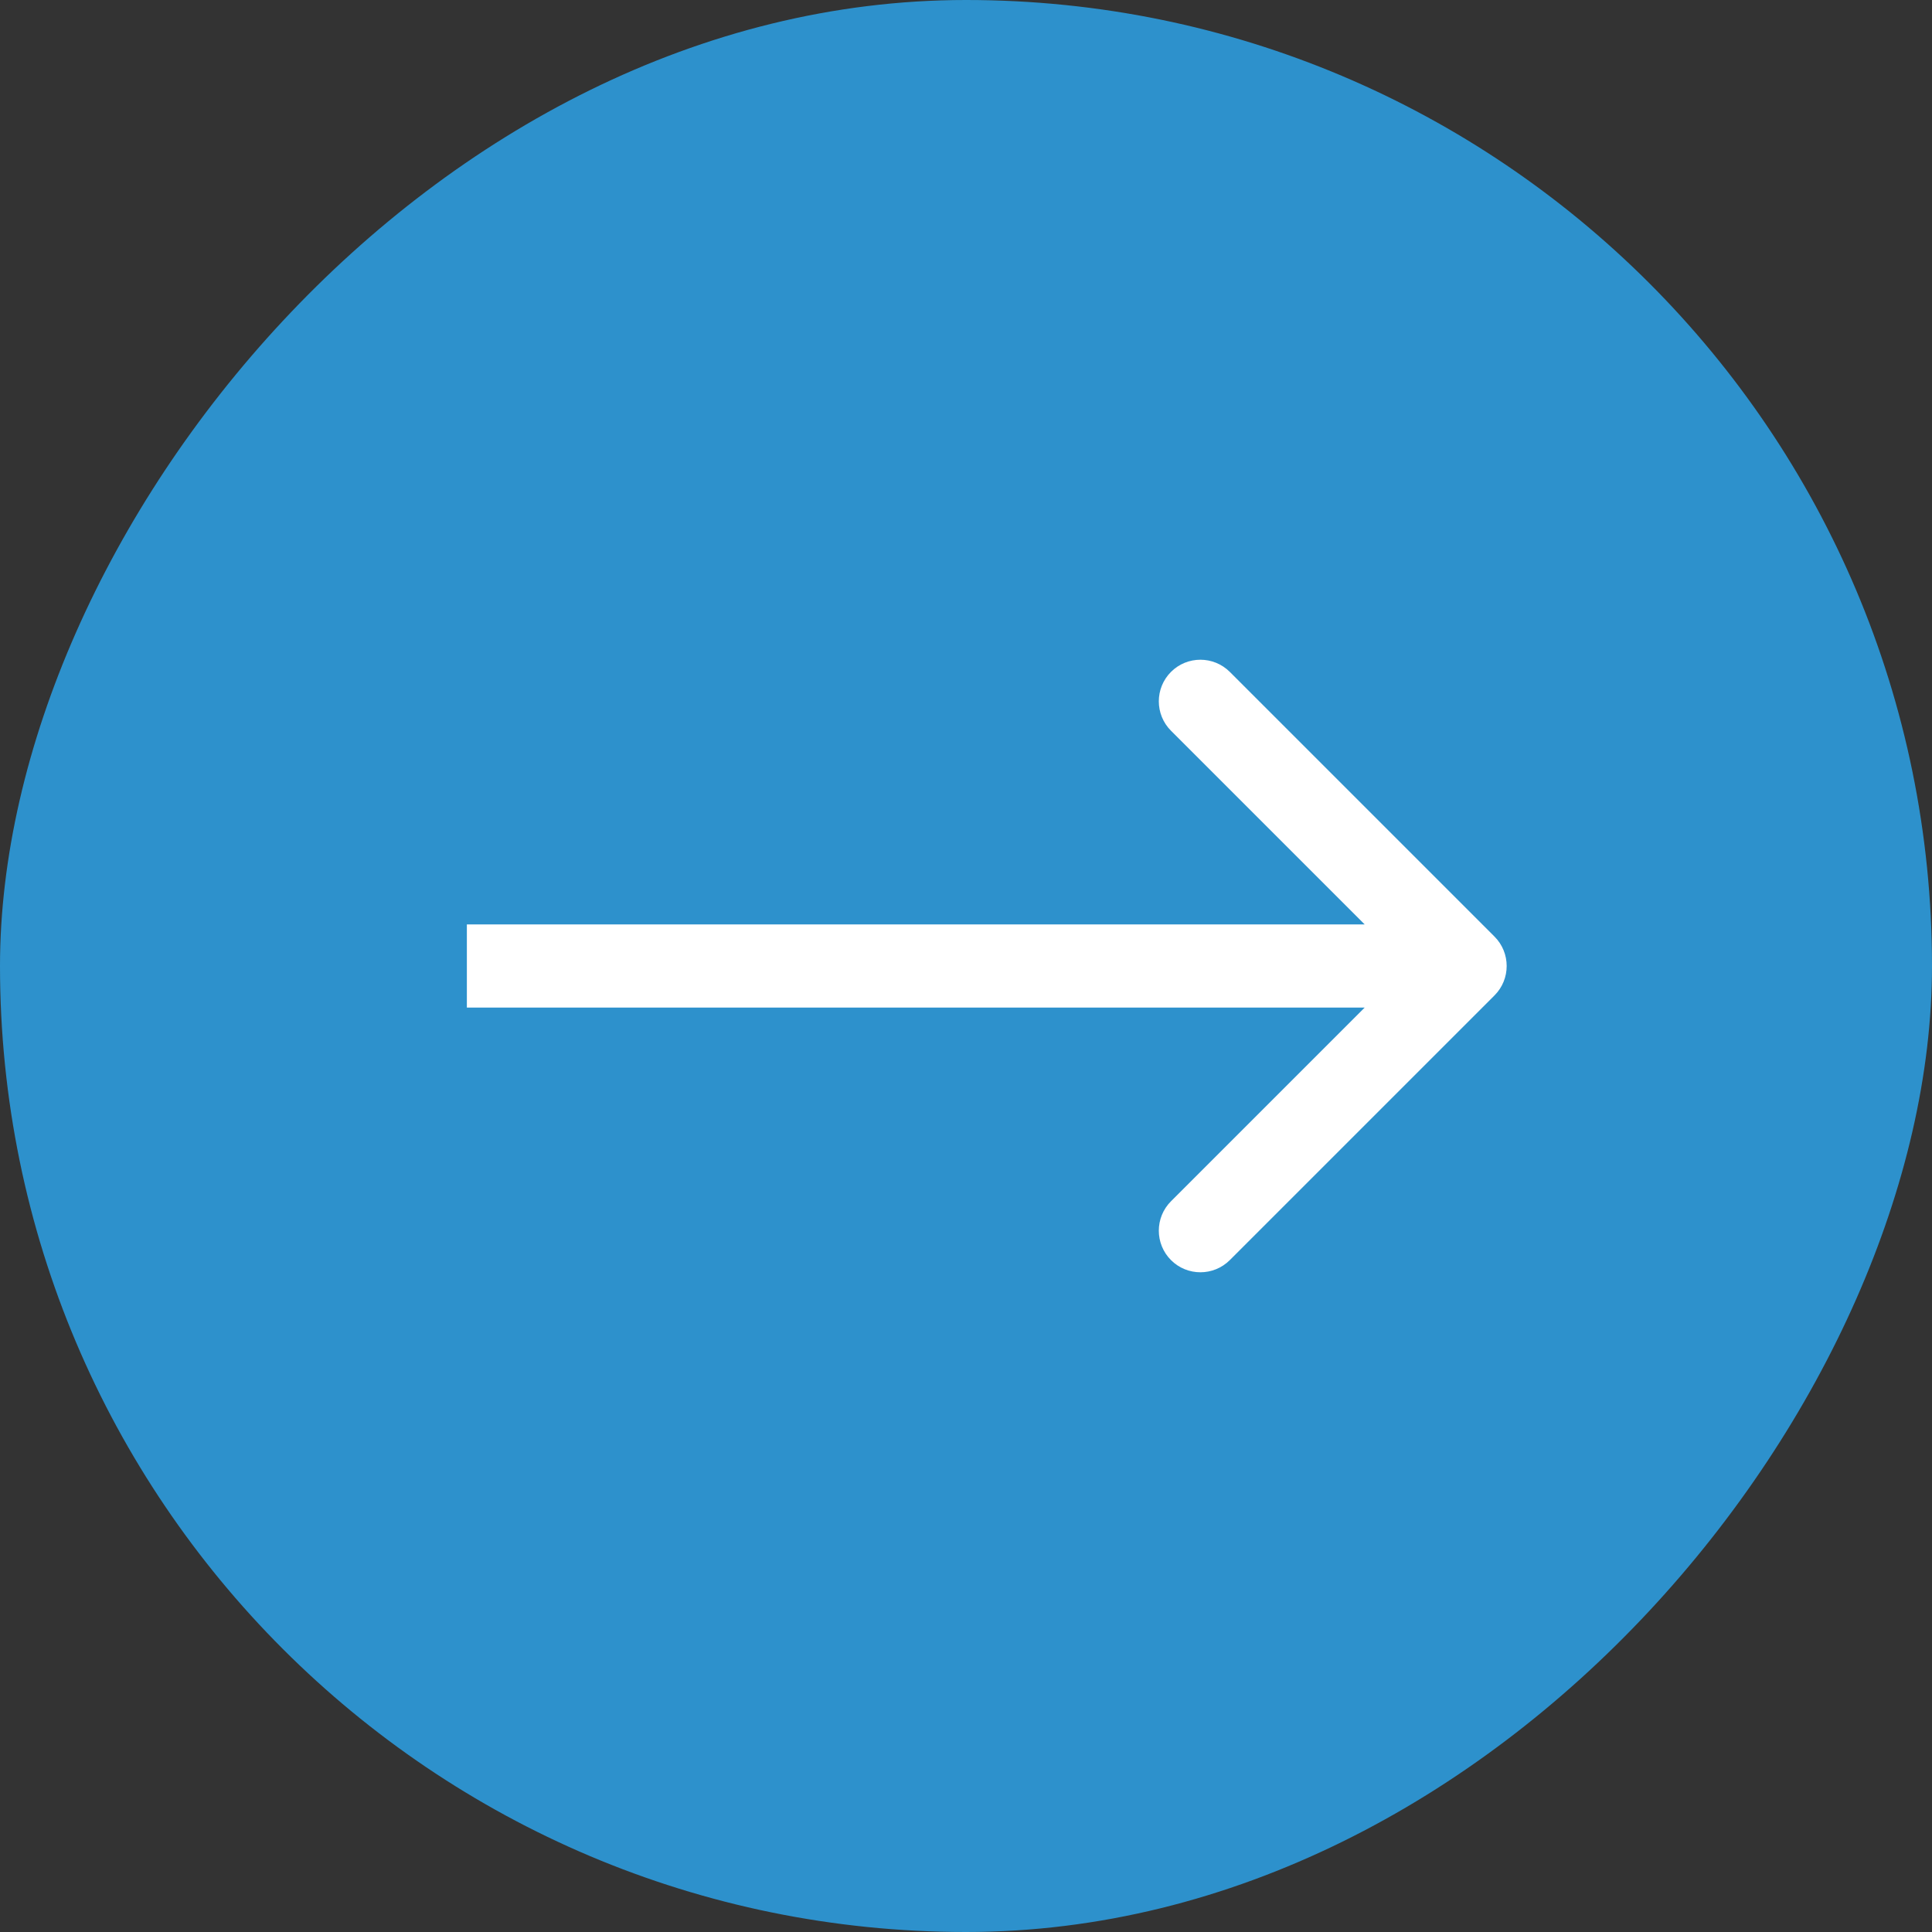
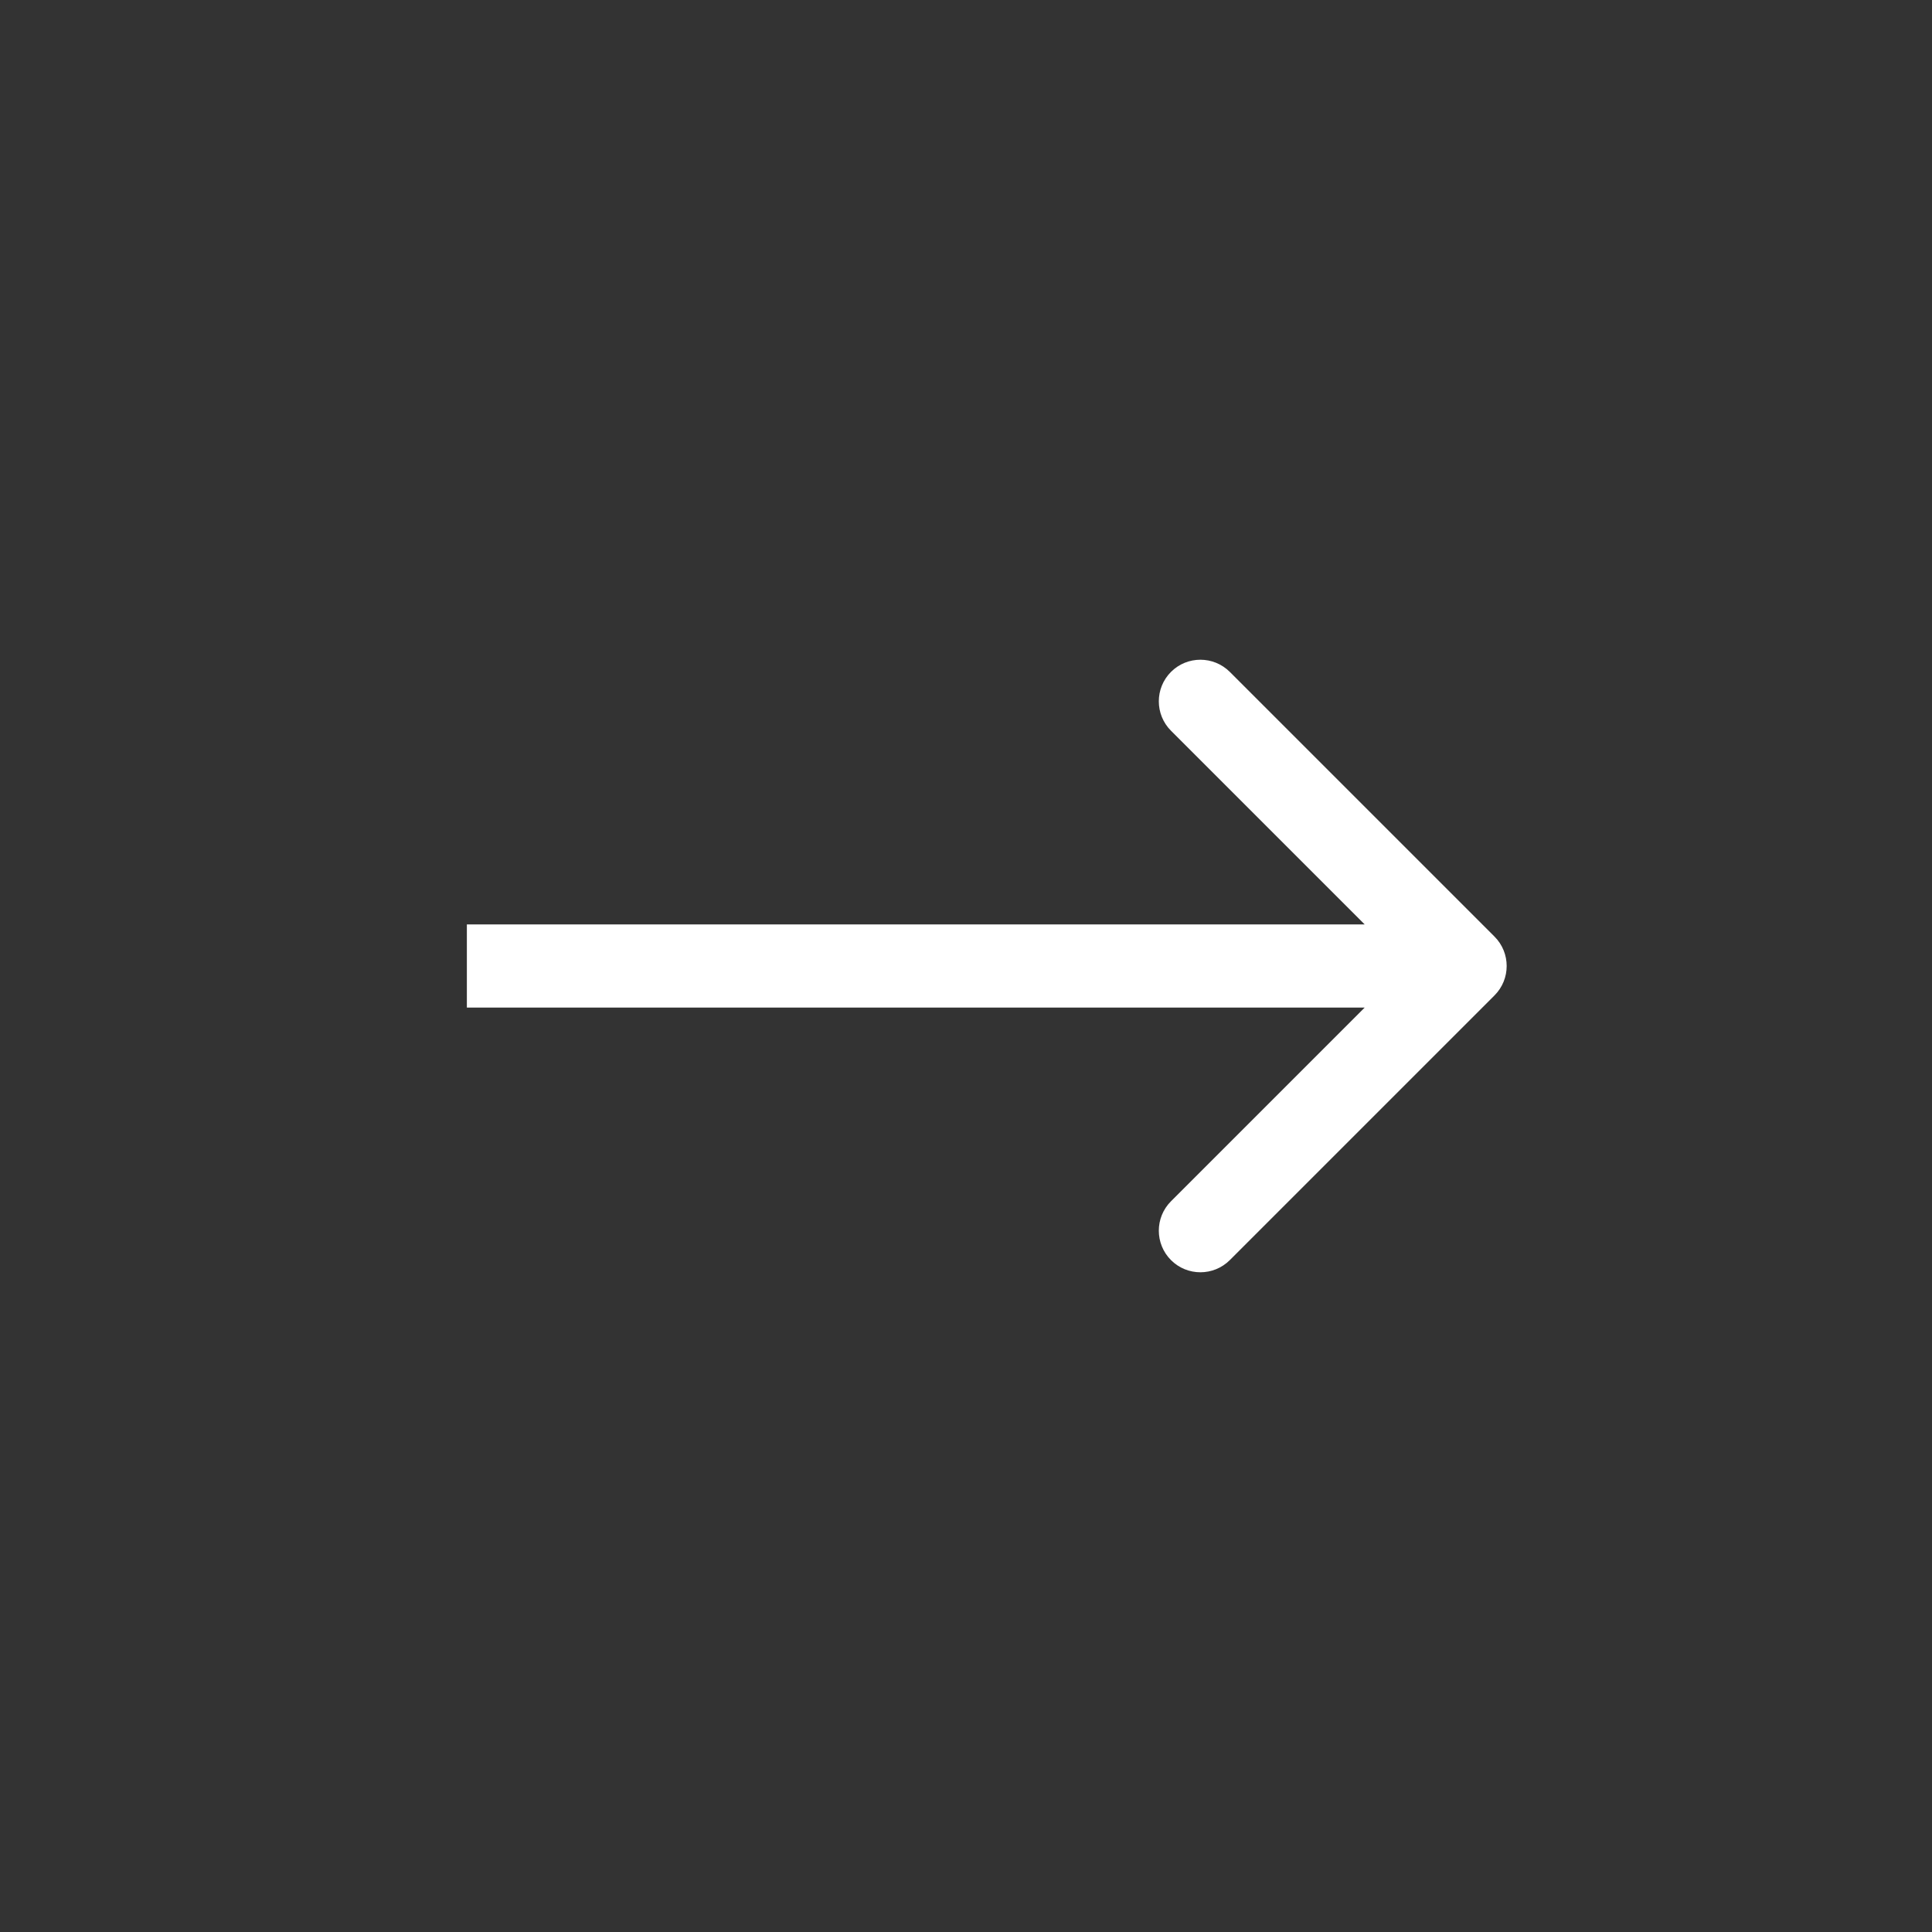
<svg xmlns="http://www.w3.org/2000/svg" width="40" height="40" viewBox="0 0 40 40" fill="none">
  <rect x="0" y="0" width="40" height="40" fill="#333333" stroke="none" />
-   <rect width="40" height="40" rx="20" transform="matrix(-1 0 0 1 40 0)" fill="#2D91CC" />
  <path d="M30.942 19.391C31.278 19.727 31.278 20.273 30.942 20.609L25.462 26.089C25.125 26.425 24.58 26.425 24.244 26.089C23.908 25.753 23.908 25.207 24.244 24.871L29.115 20L24.244 15.129C23.908 14.793 23.908 14.247 24.244 13.911C24.58 13.575 25.125 13.575 25.462 13.911L30.942 19.391ZM9.666 20V19.139H30.333V20V20.861H9.666V20Z" fill="white" />
</svg>